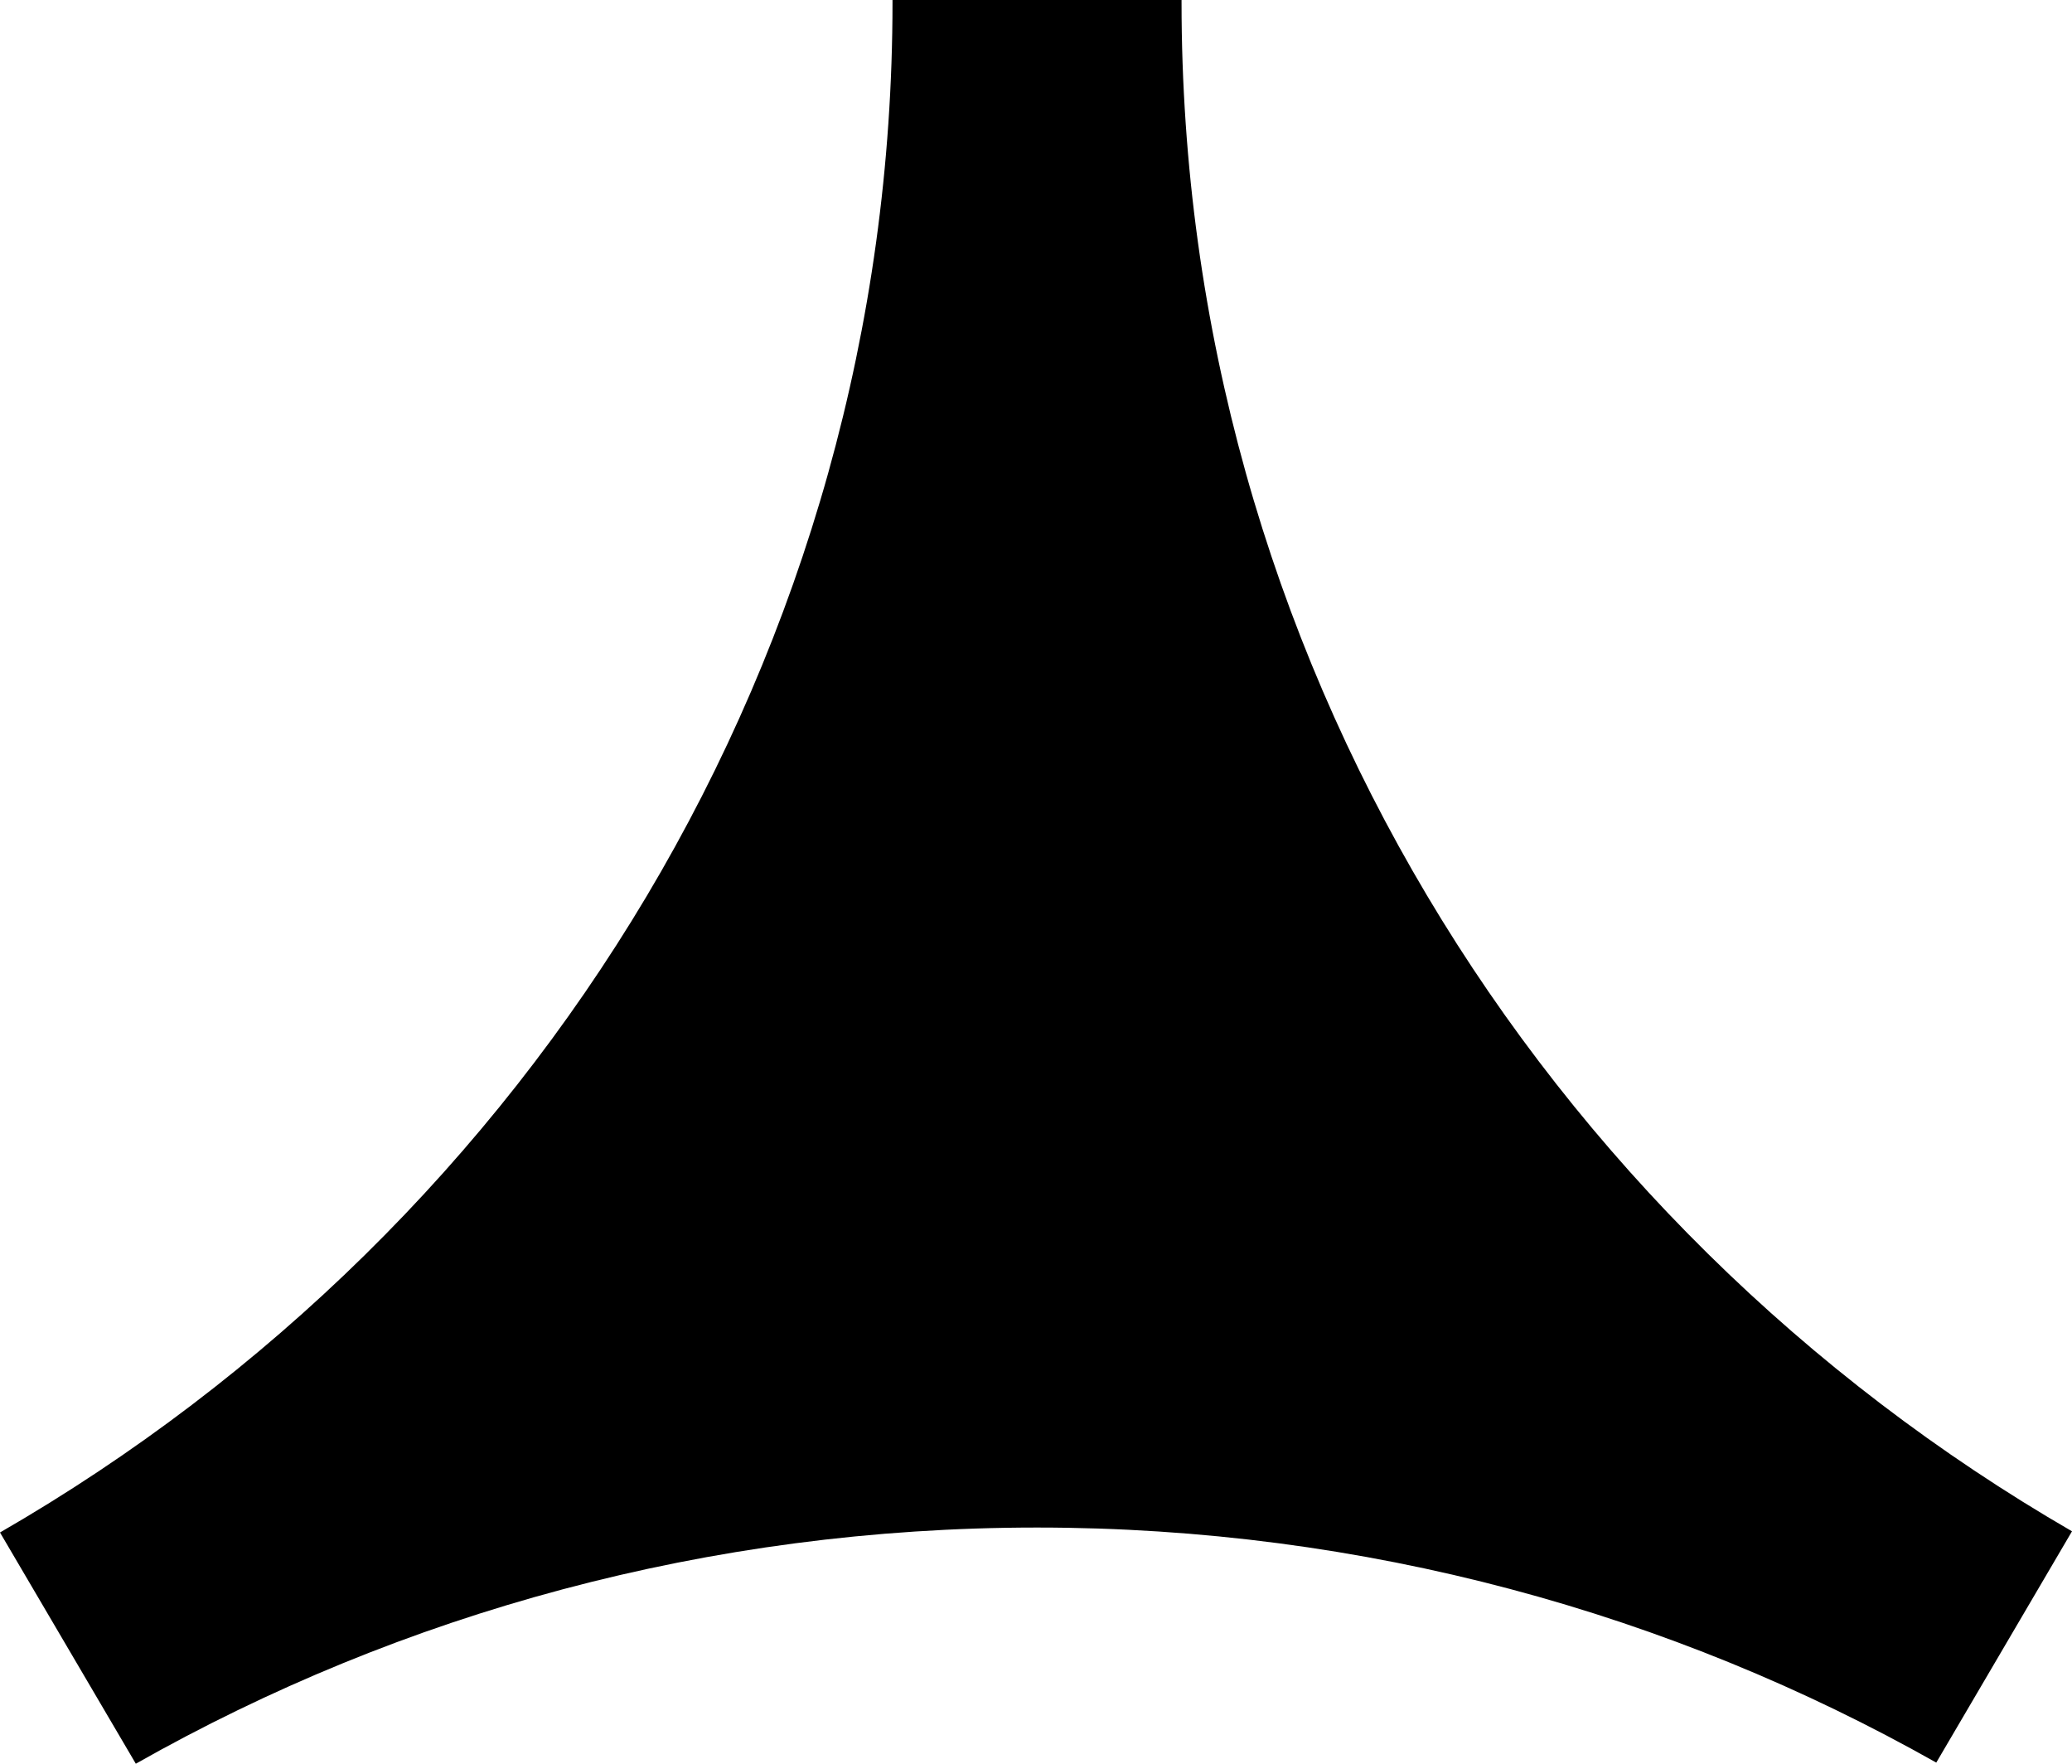
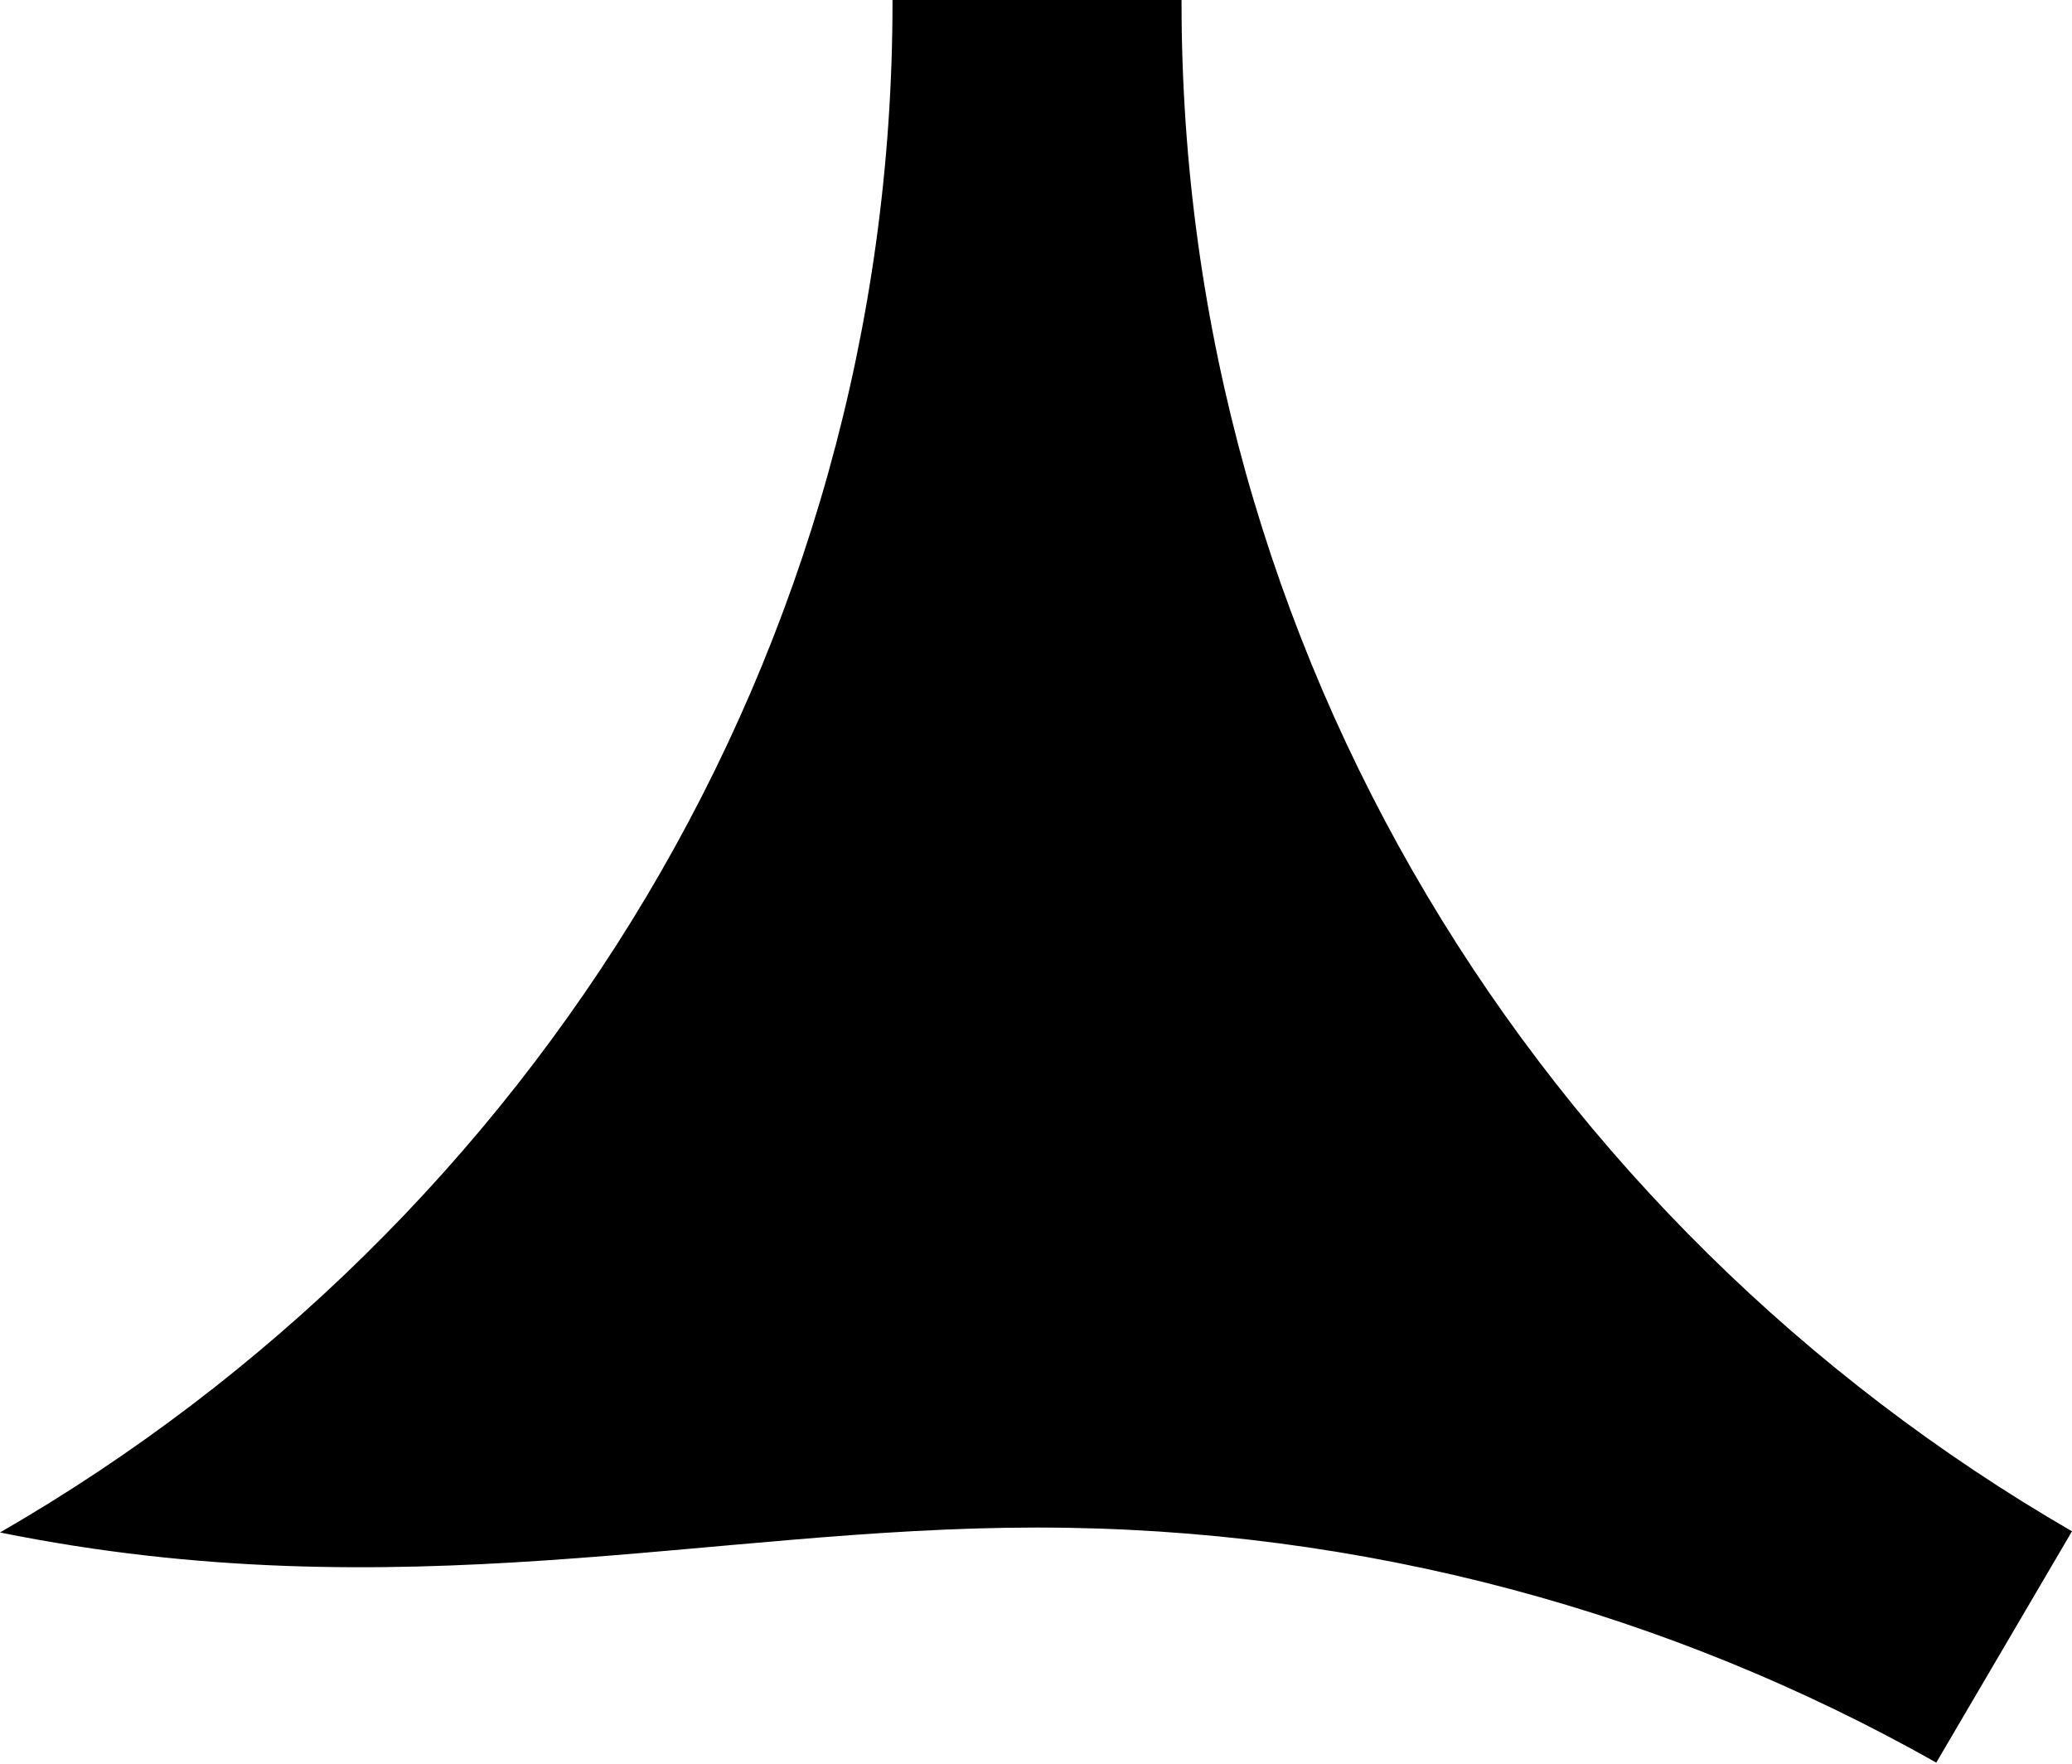
<svg xmlns="http://www.w3.org/2000/svg" width="1222" height="1040" viewBox="0 0 1222 1040" fill="none">
-   <path d="M526.371 0C526.371 0.454 526.372 0.908 526.372 1.362C526.372 385.904 314.953 721.97 0 903.65L80.1 1040C236.533 951.417 418.039 900.737 611.606 900.737C804.691 900.737 985.778 951.166 1141.95 1039.34L1222 902.953C907.717 721.11 696.838 385.412 696.838 1.362C696.838 0.908 696.84 0.454 696.84 0L526.371 0Z" fill="black" />
+   <path d="M526.371 0C526.371 0.454 526.372 0.908 526.372 1.362C526.372 385.904 314.953 721.97 0 903.65C236.533 951.417 418.039 900.737 611.606 900.737C804.691 900.737 985.778 951.166 1141.95 1039.34L1222 902.953C907.717 721.11 696.838 385.412 696.838 1.362C696.838 0.908 696.84 0.454 696.84 0L526.371 0Z" fill="black" />
</svg>